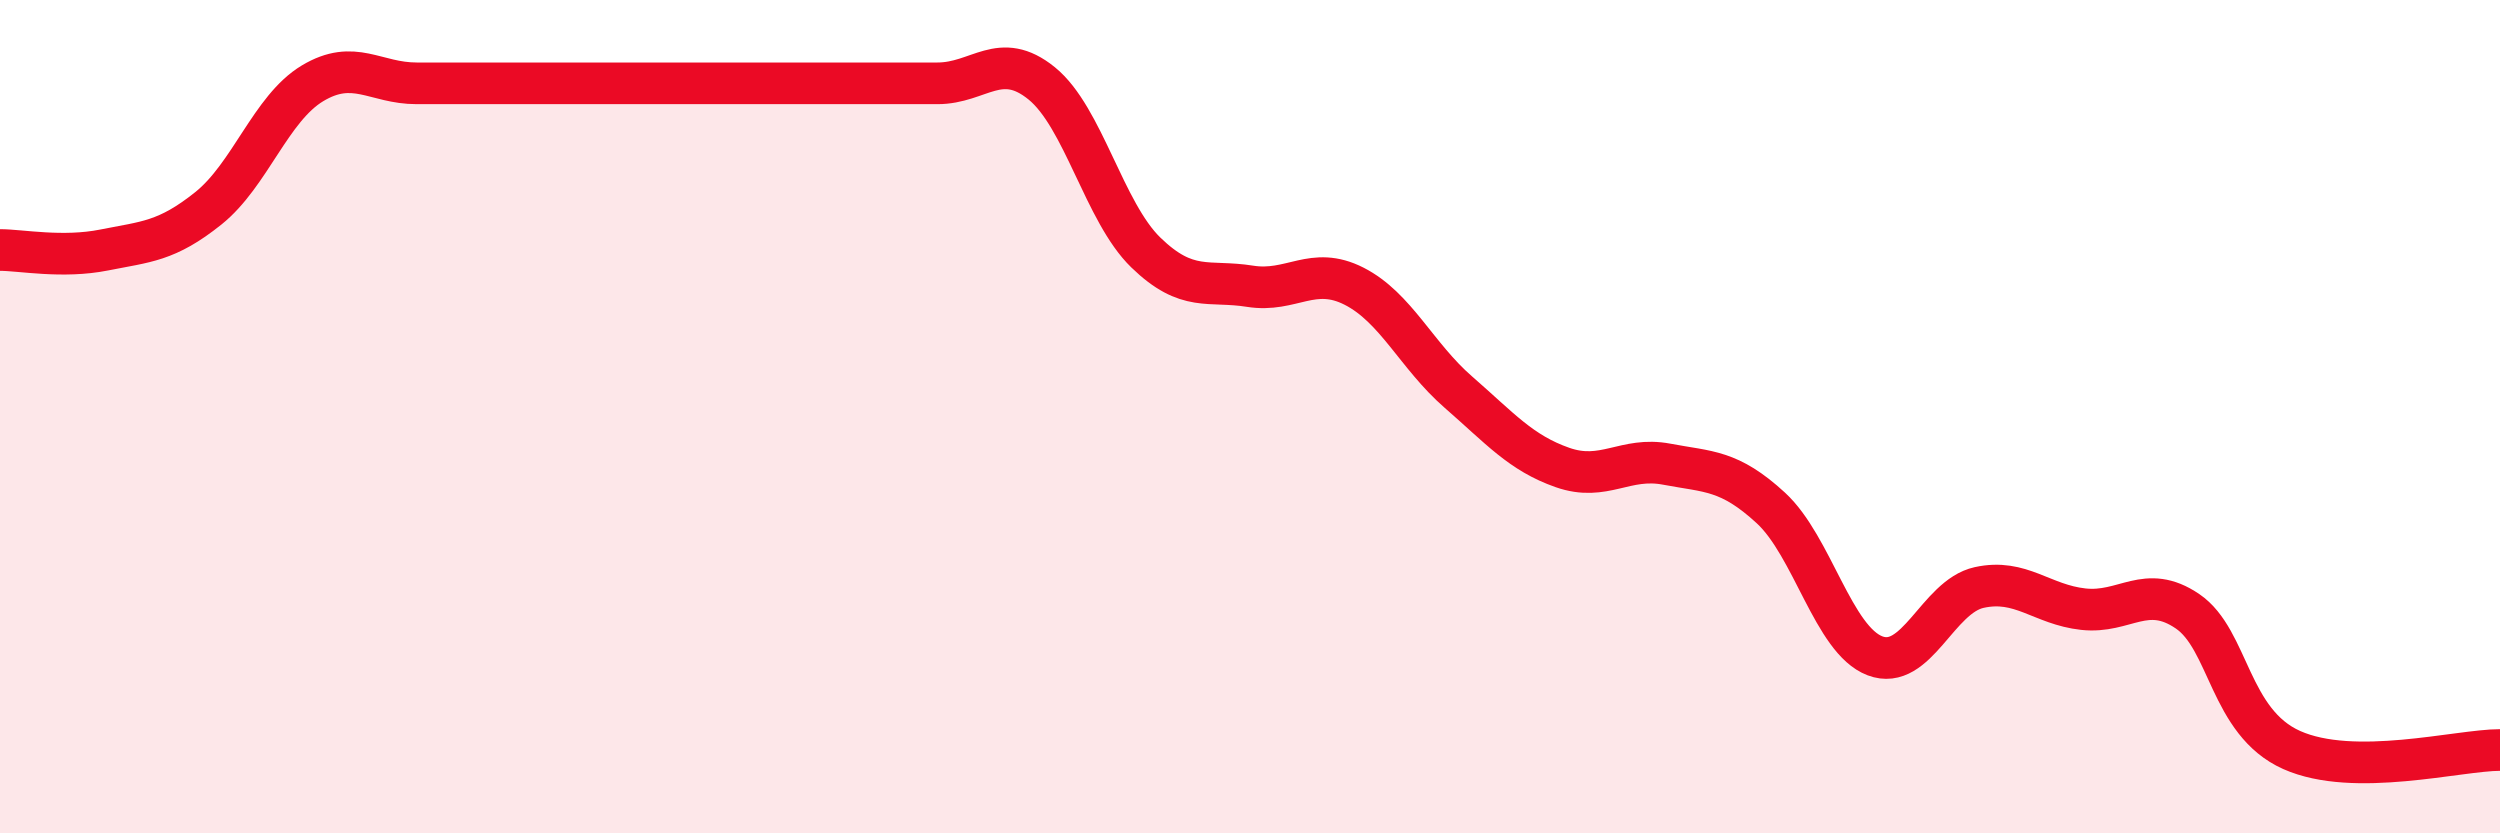
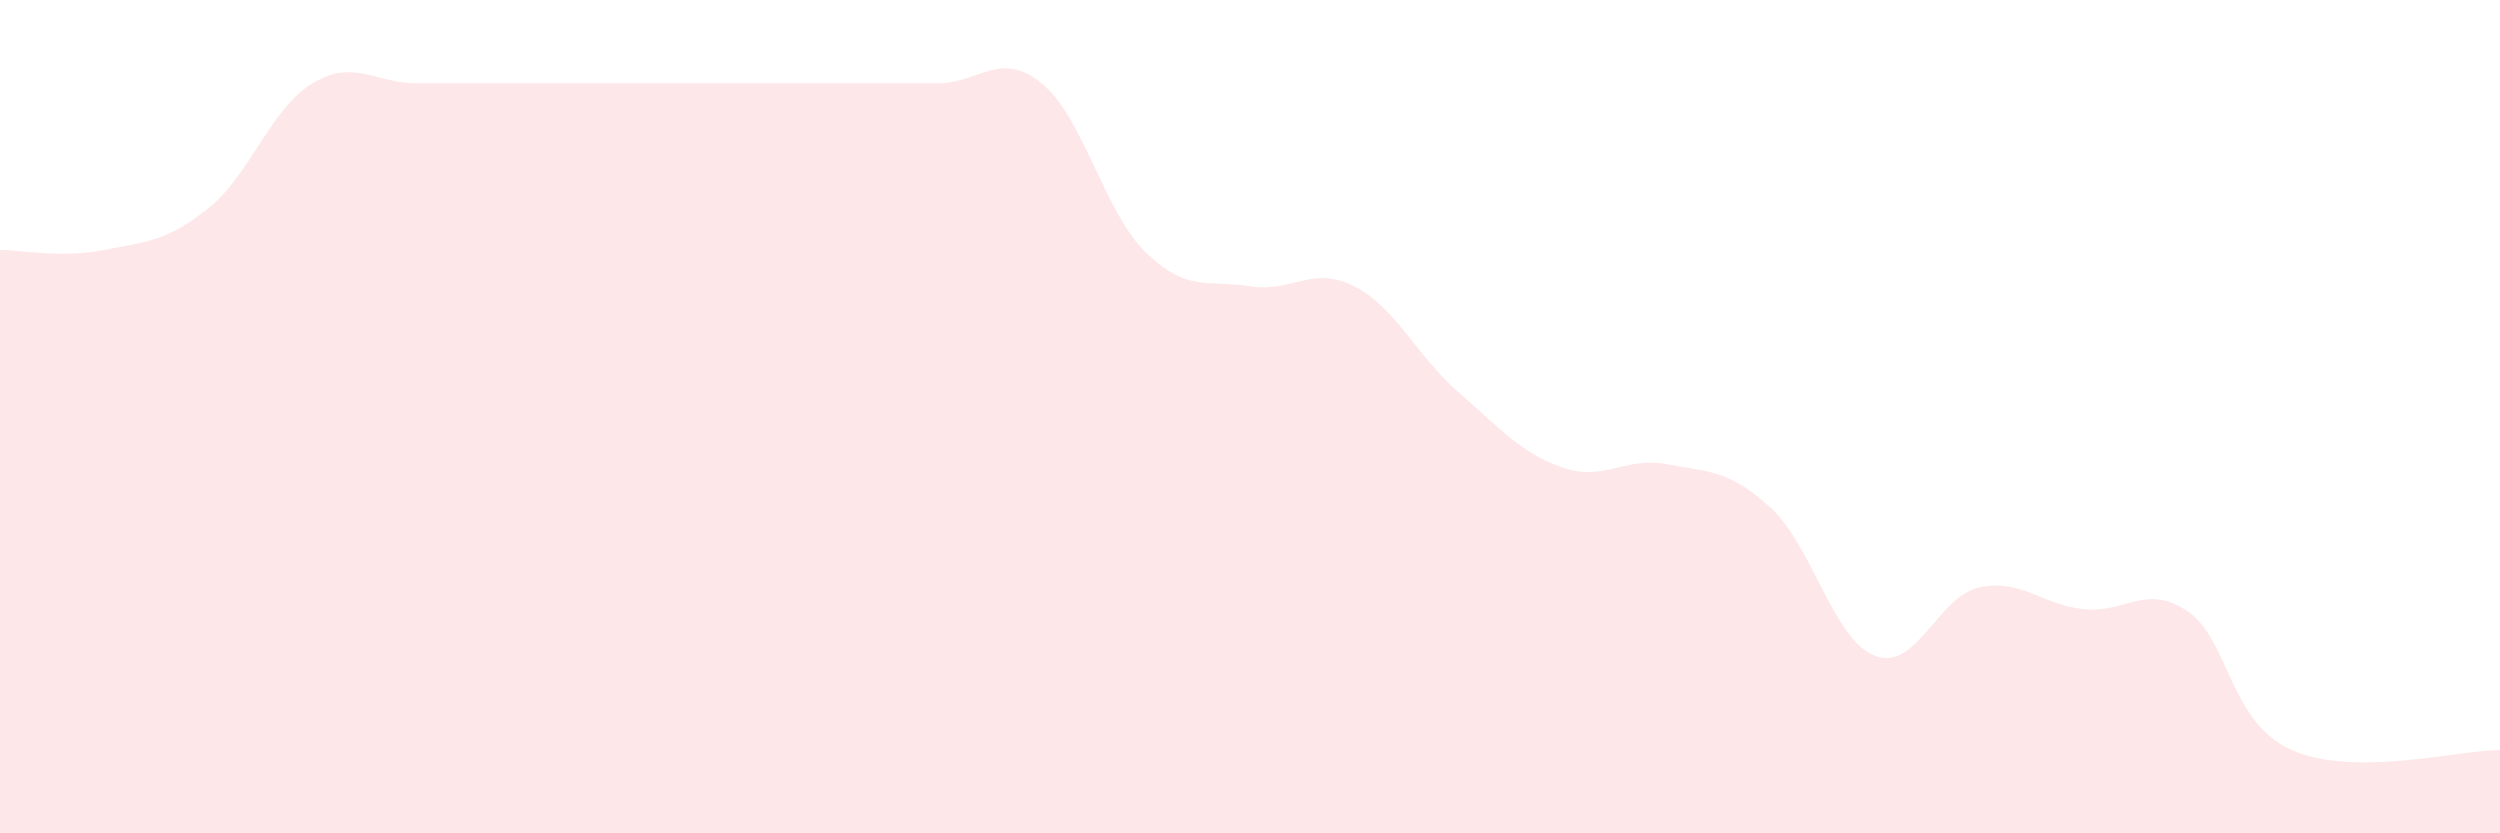
<svg xmlns="http://www.w3.org/2000/svg" width="60" height="20" viewBox="0 0 60 20">
  <path d="M 0,6 C 0.5,6 1.5,6.2 2.5,6 C 3.5,5.8 4,5.8 5,5 C 6,4.2 6.5,2.6 7.5,2 C 8.5,1.4 9,2 10,2 C 11,2 11.5,2 12.5,2 C 13.5,2 14,2 15,2 C 16,2 16.5,2 17.5,2 C 18.5,2 19,2 20,2 C 21,2 21.5,2 22.5,2 C 23.5,2 24,1.19 25,2 C 26,2.81 26.5,5.09 27.5,6.06 C 28.5,7.03 29,6.71 30,6.87 C 31,7.03 31.5,6.36 32.5,6.87 C 33.5,7.38 34,8.54 35,9.41 C 36,10.28 36.5,10.87 37.5,11.22 C 38.5,11.57 39,10.95 40,11.14 C 41,11.33 41.5,11.27 42.5,12.19 C 43.5,13.11 44,15.36 45,15.74 C 46,16.12 46.5,14.32 47.5,14.1 C 48.5,13.88 49,14.51 50,14.62 C 51,14.73 51.5,13.99 52.5,14.67 C 53.5,15.35 53.5,17.33 55,18 C 56.5,18.67 59,18 60,18L60 20L0 20Z" fill="#EB0A25" opacity="0.1" stroke-linecap="round" stroke-linejoin="round" />
-   <path d="M 0,6 C 0.5,6 1.5,6.2 2.5,6 C 3.5,5.8 4,5.8 5,5 C 6,4.2 6.5,2.6 7.5,2 C 8.5,1.4 9,2 10,2 C 11,2 11.5,2 12.5,2 C 13.5,2 14,2 15,2 C 16,2 16.5,2 17.5,2 C 18.5,2 19,2 20,2 C 21,2 21.5,2 22.5,2 C 23.5,2 24,1.19 25,2 C 26,2.81 26.5,5.09 27.5,6.06 C 28.5,7.03 29,6.71 30,6.87 C 31,7.03 31.5,6.36 32.5,6.87 C 33.5,7.38 34,8.54 35,9.41 C 36,10.28 36.5,10.87 37.5,11.22 C 38.5,11.57 39,10.95 40,11.14 C 41,11.33 41.5,11.27 42.5,12.19 C 43.5,13.11 44,15.36 45,15.74 C 46,16.12 46.5,14.32 47.5,14.1 C 48.5,13.88 49,14.51 50,14.62 C 51,14.73 51.5,13.99 52.5,14.67 C 53.5,15.35 53.5,17.33 55,18 C 56.5,18.67 59,18 60,18" stroke="#EB0A25" stroke-width="1" fill="none" stroke-linecap="round" stroke-linejoin="round" />
</svg>